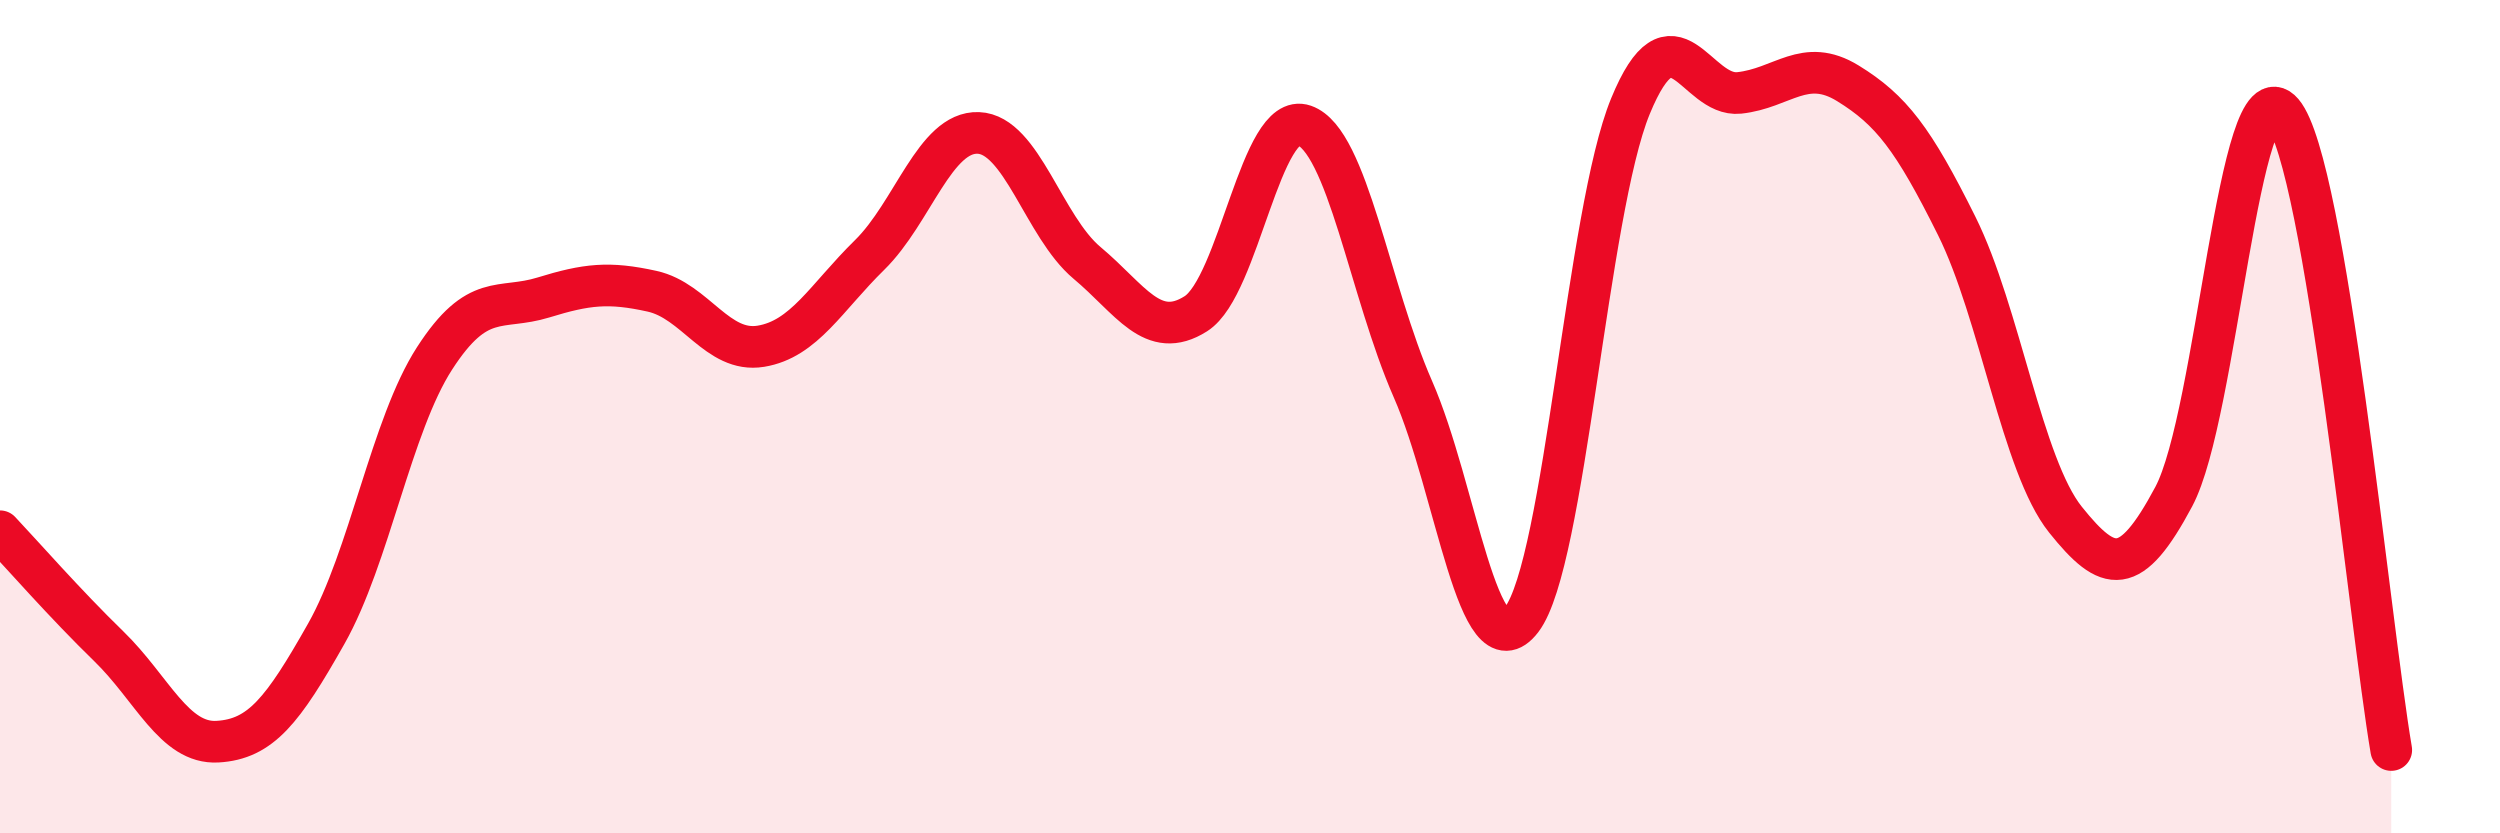
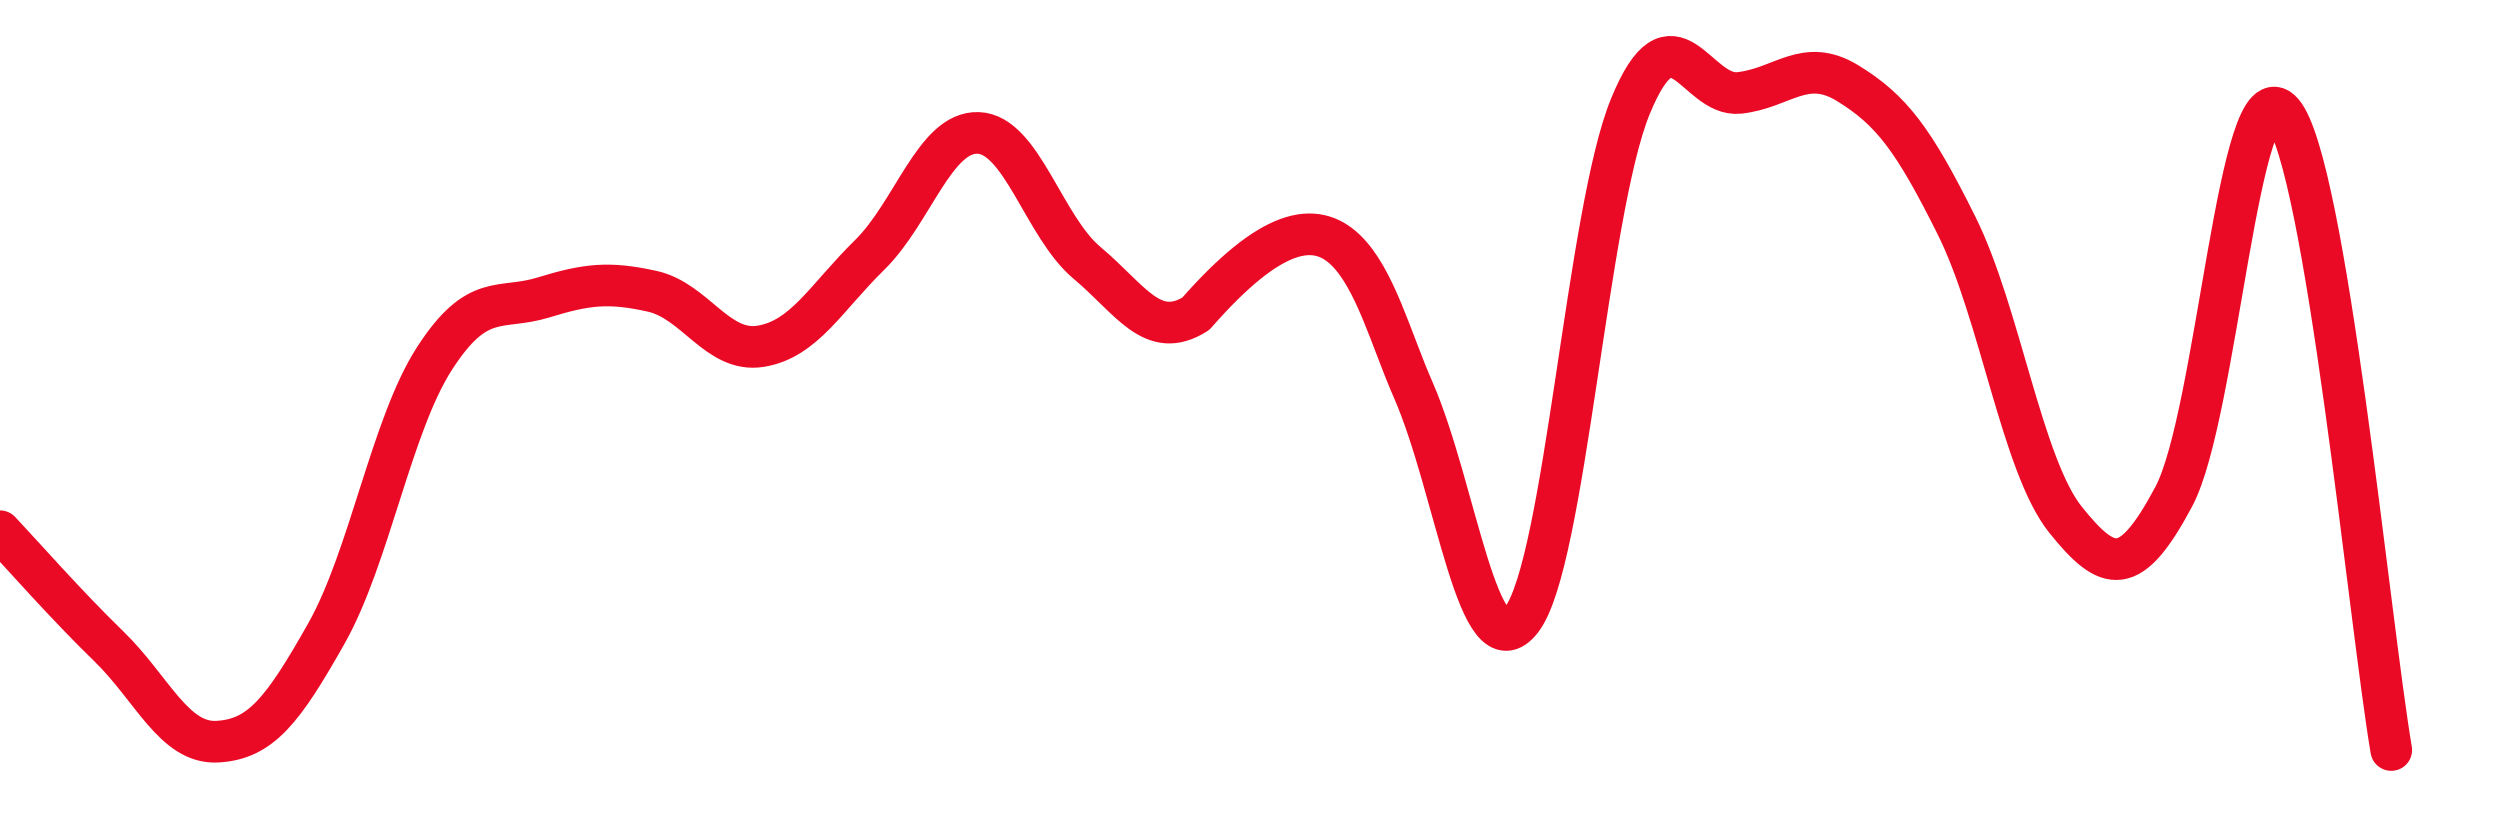
<svg xmlns="http://www.w3.org/2000/svg" width="60" height="20" viewBox="0 0 60 20">
-   <path d="M 0,12.75 C 0.52,13.3 1.57,14.5 2.61,15.51 C 3.65,16.52 4.18,17.86 5.22,17.8 C 6.26,17.74 6.79,17.05 7.83,15.21 C 8.87,13.37 9.39,10.21 10.43,8.6 C 11.47,6.99 12,7.46 13.04,7.14 C 14.08,6.82 14.61,6.76 15.65,6.99 C 16.69,7.22 17.22,8.48 18.26,8.31 C 19.3,8.14 19.83,7.14 20.87,6.12 C 21.91,5.1 22.44,3.15 23.48,3.19 C 24.52,3.23 25.05,5.44 26.09,6.31 C 27.13,7.18 27.66,8.19 28.7,7.53 C 29.74,6.87 30.26,2.65 31.3,3.01 C 32.34,3.37 32.87,6.97 33.91,9.34 C 34.95,11.71 35.48,16.23 36.52,14.87 C 37.56,13.51 38.09,5.08 39.13,2.55 C 40.17,0.02 40.7,2.34 41.74,2.23 C 42.78,2.12 43.31,1.36 44.35,2 C 45.39,2.64 45.92,3.33 46.96,5.42 C 48,7.51 48.53,11.17 49.57,12.47 C 50.61,13.77 51.13,13.87 52.17,11.92 C 53.21,9.97 53.74,1.48 54.78,2.7 C 55.82,3.92 56.87,14.94 57.39,18L57.39 20L0 20Z" fill="#EB0A25" opacity="0.1" stroke-linecap="round" stroke-linejoin="round" />
-   <path d="M 0,12.75 C 0.52,13.3 1.57,14.5 2.61,15.51 C 3.65,16.52 4.18,17.86 5.22,17.8 C 6.26,17.74 6.79,17.05 7.83,15.21 C 8.87,13.37 9.39,10.21 10.43,8.6 C 11.47,6.99 12,7.46 13.04,7.14 C 14.08,6.82 14.61,6.76 15.65,6.99 C 16.69,7.22 17.22,8.48 18.26,8.31 C 19.3,8.14 19.83,7.14 20.87,6.12 C 21.91,5.1 22.44,3.15 23.48,3.19 C 24.52,3.23 25.05,5.44 26.09,6.31 C 27.13,7.18 27.66,8.19 28.7,7.53 C 29.74,6.87 30.26,2.65 31.3,3.01 C 32.34,3.37 32.87,6.97 33.91,9.34 C 34.95,11.71 35.48,16.23 36.52,14.87 C 37.56,13.51 38.09,5.08 39.13,2.55 C 40.17,0.02 40.7,2.34 41.74,2.23 C 42.78,2.12 43.31,1.36 44.35,2 C 45.39,2.64 45.92,3.33 46.96,5.42 C 48,7.51 48.53,11.17 49.57,12.47 C 50.61,13.77 51.13,13.87 52.17,11.92 C 53.21,9.97 53.74,1.48 54.78,2.7 C 55.82,3.92 56.87,14.94 57.39,18" stroke="#EB0A25" stroke-width="1" fill="none" stroke-linecap="round" stroke-linejoin="round" />
+   <path d="M 0,12.75 C 0.52,13.3 1.57,14.5 2.61,15.51 C 3.65,16.52 4.18,17.86 5.22,17.8 C 6.26,17.74 6.79,17.05 7.83,15.21 C 8.87,13.37 9.39,10.21 10.43,8.6 C 11.47,6.99 12,7.46 13.04,7.14 C 14.08,6.82 14.61,6.76 15.65,6.99 C 16.69,7.22 17.22,8.48 18.26,8.31 C 19.3,8.14 19.83,7.14 20.87,6.12 C 21.91,5.1 22.44,3.15 23.48,3.19 C 24.52,3.23 25.05,5.44 26.09,6.31 C 27.13,7.18 27.66,8.19 28.7,7.53 C 32.34,3.37 32.87,6.97 33.91,9.34 C 34.95,11.71 35.48,16.23 36.52,14.87 C 37.56,13.51 38.09,5.08 39.13,2.55 C 40.17,0.02 40.7,2.34 41.74,2.23 C 42.78,2.12 43.31,1.36 44.35,2 C 45.39,2.64 45.92,3.33 46.96,5.42 C 48,7.51 48.53,11.17 49.57,12.47 C 50.61,13.77 51.13,13.87 52.17,11.92 C 53.21,9.97 53.74,1.48 54.78,2.7 C 55.82,3.92 56.87,14.94 57.39,18" stroke="#EB0A25" stroke-width="1" fill="none" stroke-linecap="round" stroke-linejoin="round" />
</svg>